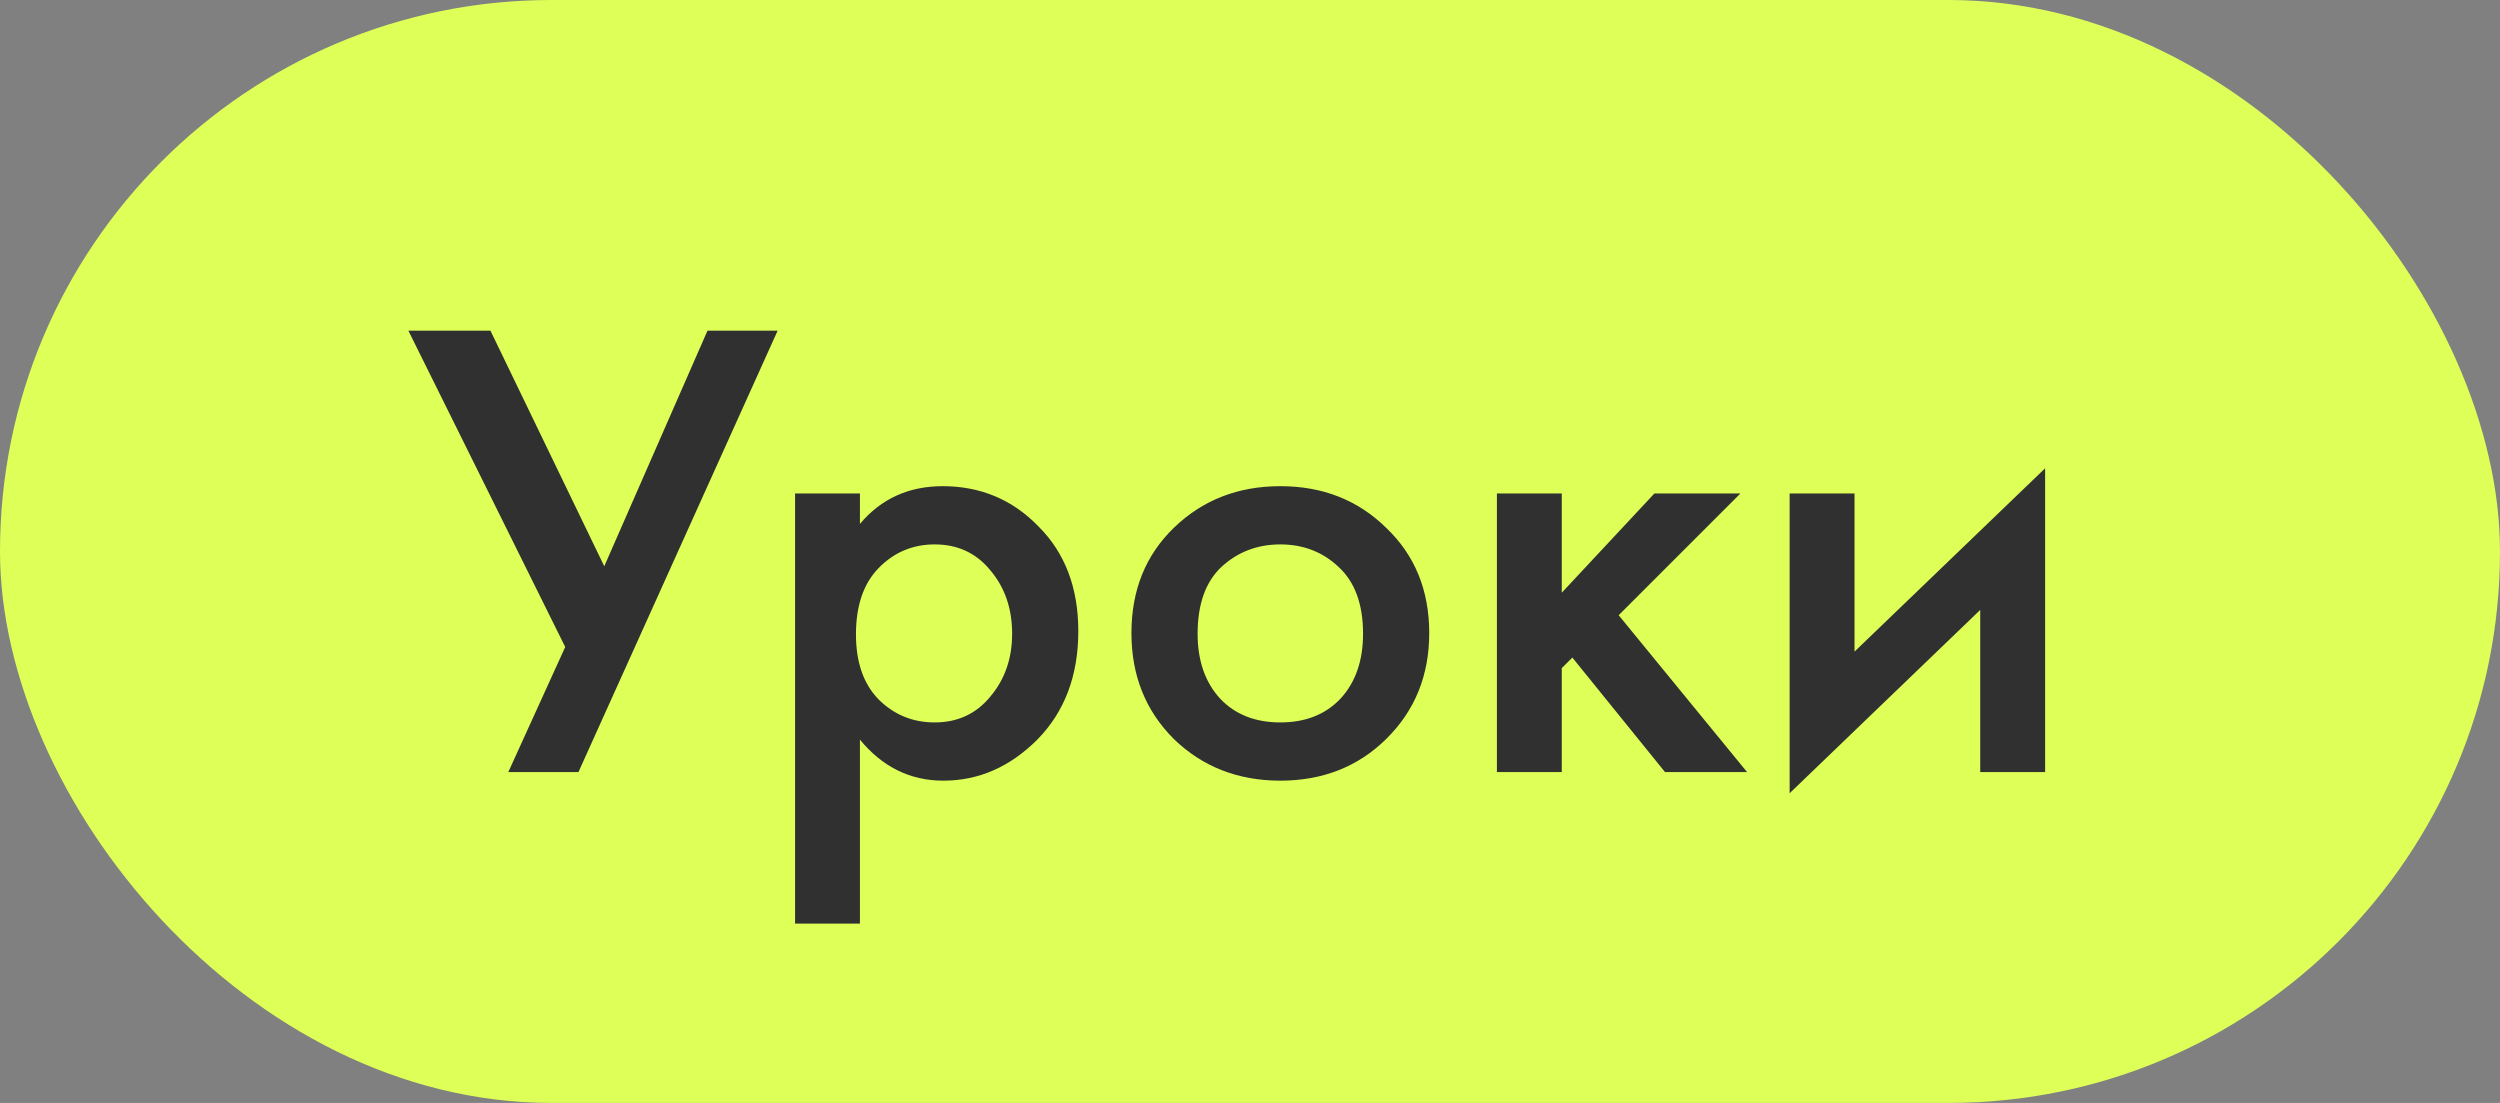
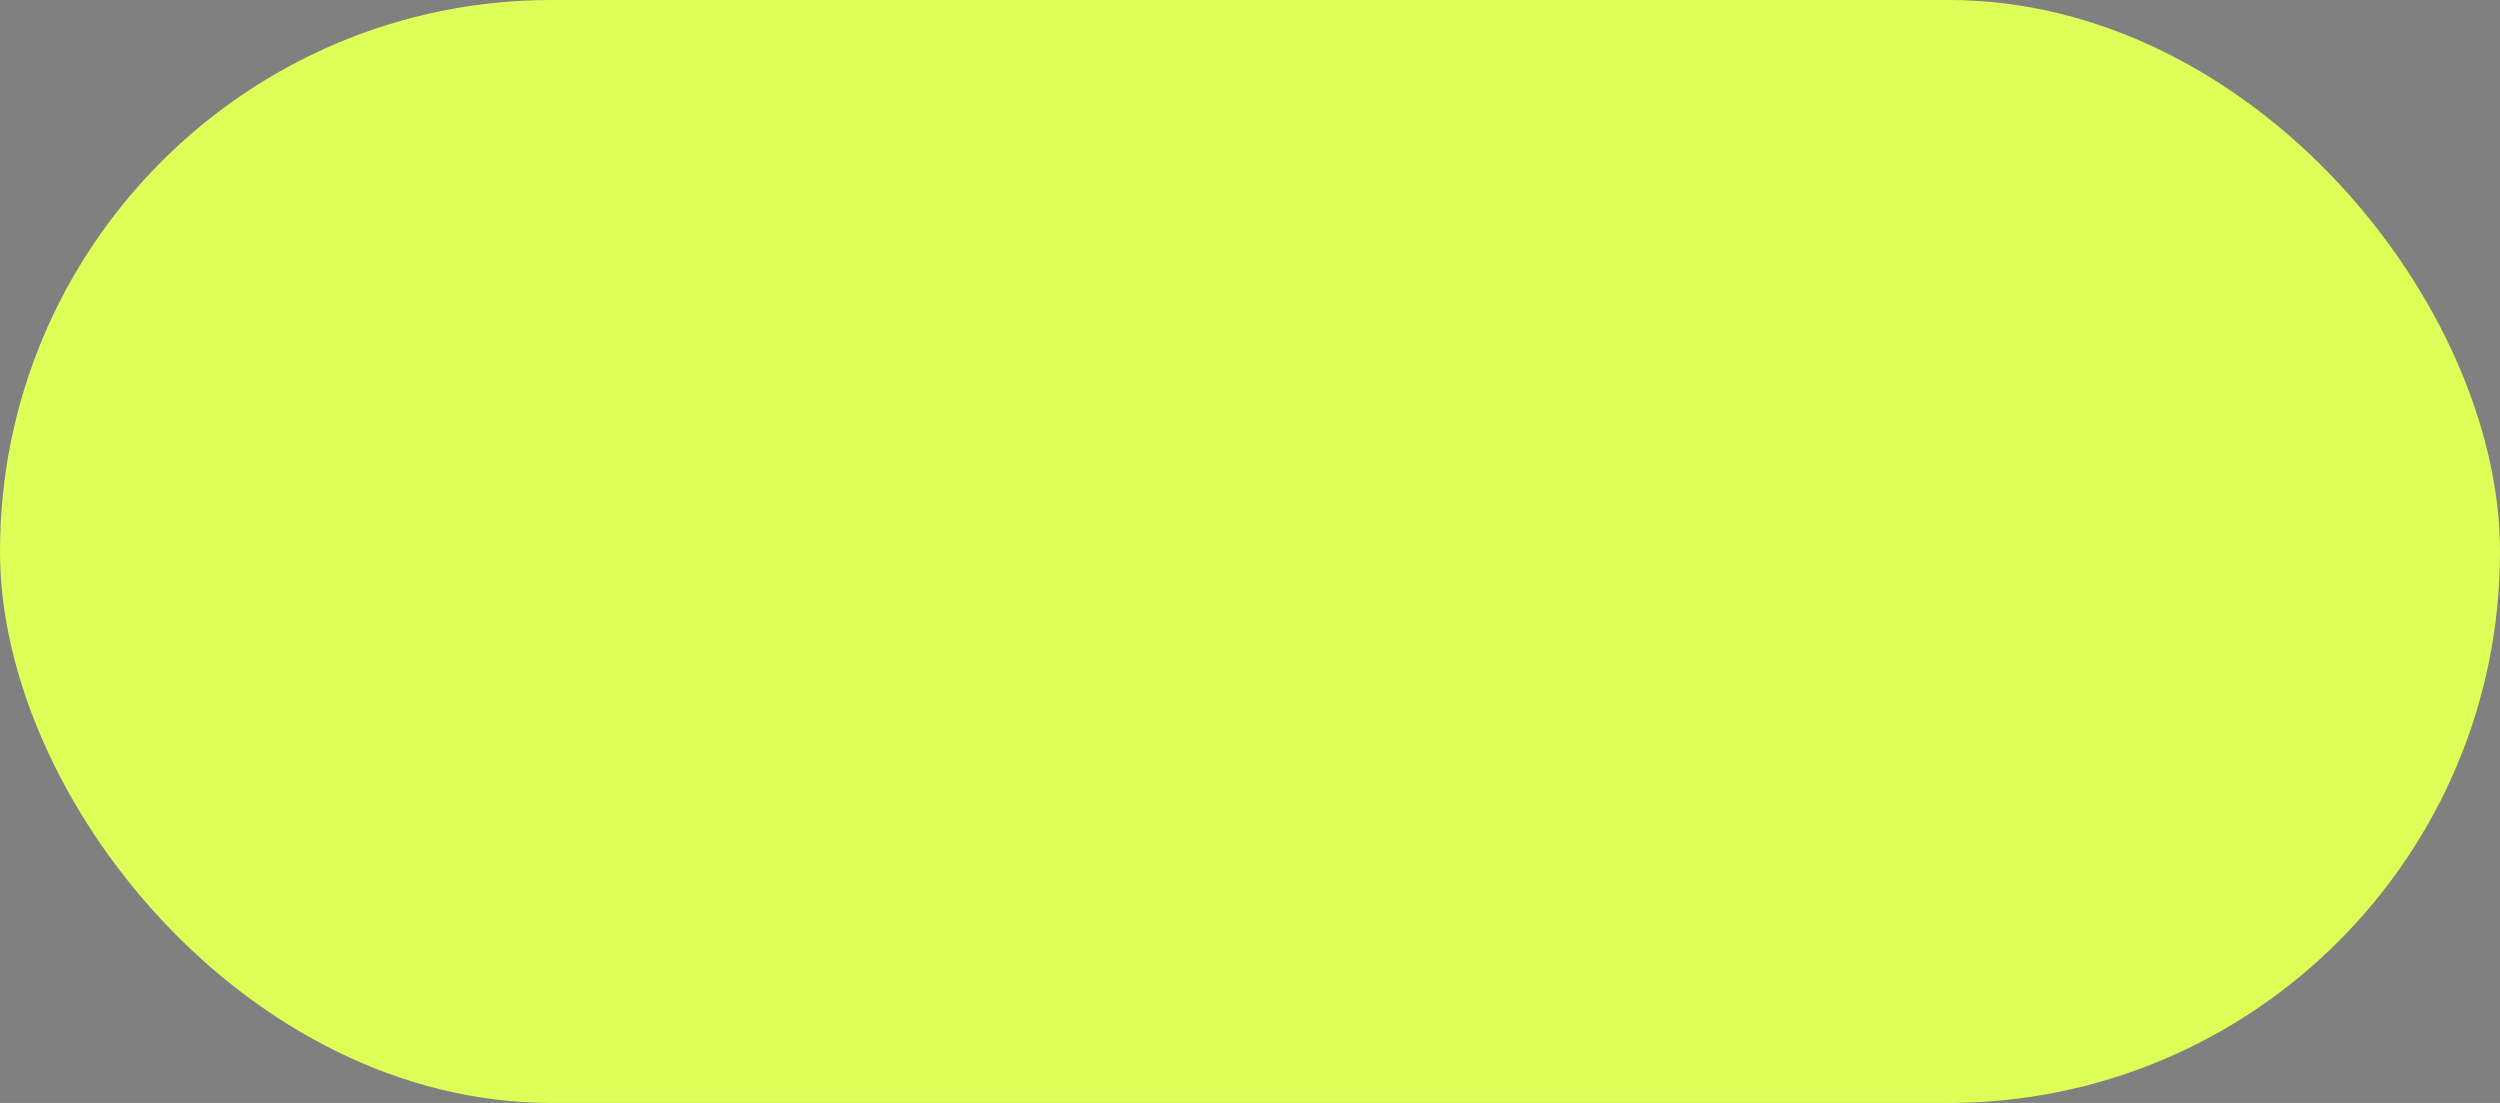
<svg xmlns="http://www.w3.org/2000/svg" width="68" height="30" viewBox="0 0 68 30" fill="none">
  <rect x="0" y="0" width="68" height="30" fill="#808080" stroke="none" />
  <rect width="68" height="30" rx="15" fill="#DEFF58" />
-   <path d="M11.108 8.994H13.34L16.436 15.402L19.244 8.994H21.152L15.734 21H13.826L15.374 17.598L11.108 8.994ZM23.39 20.118V25.122H21.626V13.422H23.39V14.25C23.966 13.566 24.716 13.224 25.64 13.224C26.672 13.224 27.542 13.59 28.25 14.322C28.97 15.042 29.33 15.99 29.33 17.166C29.33 18.378 28.958 19.362 28.214 20.118C27.47 20.862 26.618 21.234 25.658 21.234C24.758 21.234 24.002 20.862 23.39 20.118ZM25.424 14.808C24.824 14.808 24.314 15.024 23.894 15.456C23.486 15.876 23.282 16.476 23.282 17.256C23.282 18.012 23.486 18.6 23.894 19.02C24.314 19.44 24.824 19.65 25.424 19.65C26.048 19.65 26.552 19.416 26.936 18.948C27.332 18.48 27.53 17.91 27.53 17.238C27.53 16.554 27.332 15.978 26.936 15.51C26.552 15.042 26.048 14.808 25.424 14.808ZM31.927 14.358C32.707 13.602 33.673 13.224 34.825 13.224C35.977 13.224 36.937 13.602 37.705 14.358C38.485 15.102 38.875 16.056 38.875 17.22C38.875 18.372 38.485 19.332 37.705 20.1C36.937 20.856 35.977 21.234 34.825 21.234C33.673 21.234 32.707 20.856 31.927 20.1C31.159 19.332 30.775 18.372 30.775 17.22C30.775 16.056 31.159 15.102 31.927 14.358ZM33.187 19.002C33.595 19.434 34.141 19.65 34.825 19.65C35.509 19.65 36.055 19.434 36.463 19.002C36.871 18.558 37.075 17.97 37.075 17.238C37.075 16.434 36.853 15.828 36.409 15.42C35.977 15.012 35.449 14.808 34.825 14.808C34.201 14.808 33.667 15.012 33.223 15.42C32.791 15.828 32.575 16.434 32.575 17.238C32.575 17.97 32.779 18.558 33.187 19.002ZM40.716 13.422H42.48V16.122L45 13.422H47.34L44.028 16.734L47.52 21H45.288L42.768 17.886L42.48 18.174V21H40.716V13.422ZM48.678 13.422H50.443V17.724L55.627 12.738V21H53.862V16.59L48.678 21.576V13.422Z" fill="#303031" />
</svg>